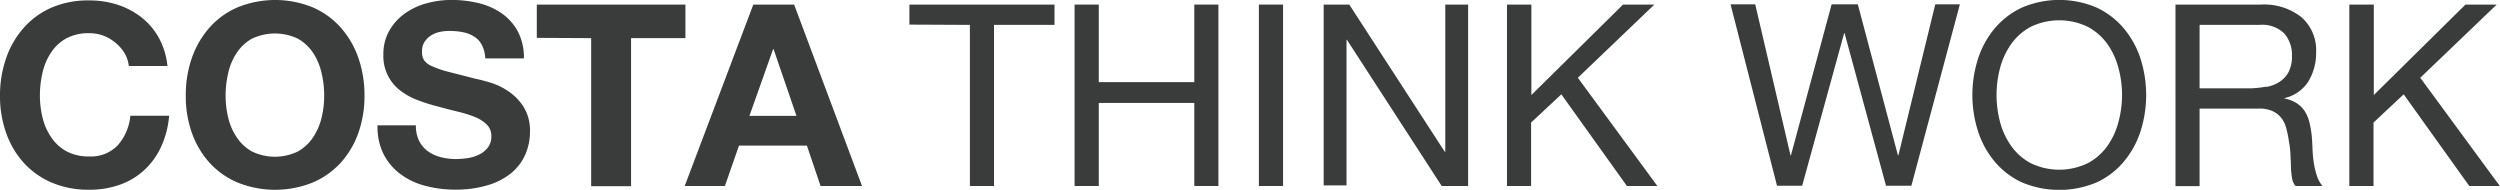
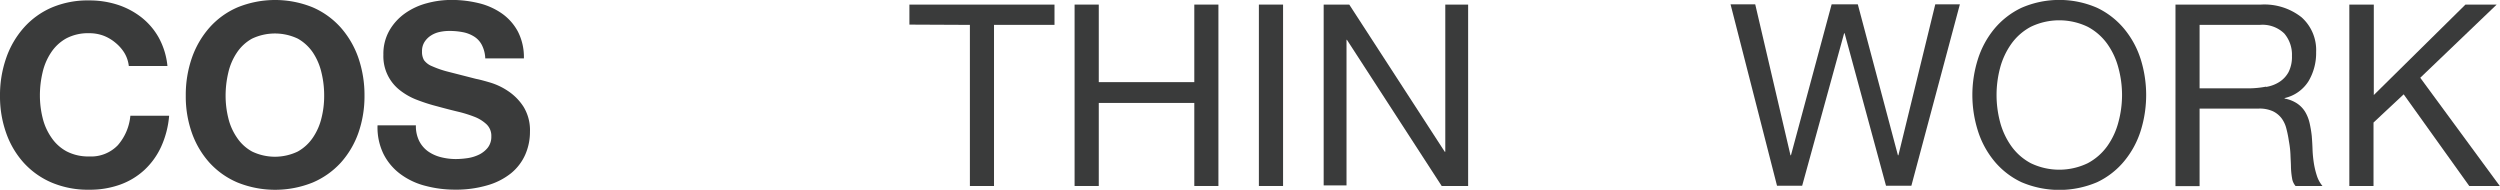
<svg xmlns="http://www.w3.org/2000/svg" id="Capa_1" data-name="Capa 1" viewBox="0 0 354.6 26.92">
  <defs>
    <style>.cls-1{fill:#3a3b3b;}</style>
  </defs>
  <title>logo_thinkwork_gris_oscuro</title>
  <path class="cls-1" d="M4802.64,3636.83a5.75,5.75,0,0,0-1.27-1.43,5.93,5.93,0,0,0-1.71-1,5.8,5.8,0,0,0-2-.34,6.63,6.63,0,0,0-3.24.73,6.17,6.17,0,0,0-2.16,2,8.48,8.48,0,0,0-1.21,2.83,14.14,14.14,0,0,0-.38,3.27,13.21,13.21,0,0,0,.38,3.16,8.24,8.24,0,0,0,1.21,2.75,6.11,6.11,0,0,0,2.16,2,6.63,6.63,0,0,0,3.24.74,5.25,5.25,0,0,0,4.06-1.59,7.38,7.38,0,0,0,1.78-4.18H4809a13.25,13.25,0,0,1-1.12,4.36,10.43,10.43,0,0,1-2.38,3.32,10.12,10.12,0,0,1-3.46,2.09,12.66,12.66,0,0,1-4.36.72,13.24,13.24,0,0,1-5.31-1,11.4,11.4,0,0,1-4-2.83,12.43,12.43,0,0,1-2.49-4.23,15.46,15.46,0,0,1-.87-5.25,16,16,0,0,1,.87-5.35,12.75,12.75,0,0,1,2.49-4.3,11.29,11.29,0,0,1,4-2.89,13.07,13.07,0,0,1,5.31-1,12.91,12.91,0,0,1,4,.61,11,11,0,0,1,3.39,1.79,9.67,9.67,0,0,1,2.47,2.9,10.51,10.51,0,0,1,1.22,4h-5.48A4.58,4.58,0,0,0,4802.64,3636.83Z" transform="translate(-4785.01 -3629.35)" />
  <path class="cls-1" d="M4812.22,3637.58a12.91,12.91,0,0,1,2.49-4.3,11.29,11.29,0,0,1,4-2.89,14.15,14.15,0,0,1,10.65,0,11.4,11.4,0,0,1,4,2.89,12.91,12.91,0,0,1,2.49,4.3,16.26,16.26,0,0,1,.86,5.35,15.71,15.71,0,0,1-.86,5.25,12.59,12.59,0,0,1-2.49,4.23,11.51,11.51,0,0,1-4,2.83,14.28,14.28,0,0,1-10.65,0,11.4,11.4,0,0,1-4-2.83,12.59,12.59,0,0,1-2.49-4.23,15.46,15.46,0,0,1-.86-5.25A16,16,0,0,1,4812.22,3637.58Zm5.17,8.51a8.24,8.24,0,0,0,1.21,2.75,6.11,6.11,0,0,0,2.16,2,7.48,7.48,0,0,0,6.49,0,6.29,6.29,0,0,0,2.16-2,8.42,8.42,0,0,0,1.2-2.75,12.72,12.72,0,0,0,.38-3.16,13.61,13.61,0,0,0-.38-3.27,8.67,8.67,0,0,0-1.2-2.83,6.34,6.34,0,0,0-2.16-2,7.58,7.58,0,0,0-6.49,0,6.17,6.17,0,0,0-2.16,2,8.48,8.48,0,0,0-1.21,2.83,14.14,14.14,0,0,0-.38,3.27A13.21,13.21,0,0,0,4817.39,3646.09Z" transform="translate(-4785.01 -3629.35)" />
  <path class="cls-1" d="M4844.47,3649.35a4.11,4.11,0,0,0,1.24,1.46,5.52,5.52,0,0,0,1.82.83,8.64,8.64,0,0,0,2.16.27,12,12,0,0,0,1.63-.13,5.63,5.63,0,0,0,1.62-.49,3.61,3.61,0,0,0,1.26-1,2.51,2.51,0,0,0,.5-1.6,2.25,2.25,0,0,0-.66-1.69,5.28,5.28,0,0,0-1.75-1.09,17.84,17.84,0,0,0-2.45-.75c-.91-.22-1.84-.46-2.78-.72a24.79,24.79,0,0,1-2.81-.89,9.22,9.22,0,0,1-2.45-1.35,6.09,6.09,0,0,1-2.41-5.08,6.67,6.67,0,0,1,.85-3.44,7.67,7.67,0,0,1,2.21-2.43,9.59,9.59,0,0,1,3.1-1.44,13.29,13.29,0,0,1,3.46-.47,16.34,16.34,0,0,1,3.87.45,9.69,9.69,0,0,1,3.3,1.46,7.39,7.39,0,0,1,2.29,2.58,7.93,7.93,0,0,1,.85,3.8h-5.48a4.5,4.5,0,0,0-.49-1.91,3.08,3.08,0,0,0-1.1-1.19,4.58,4.58,0,0,0-1.56-.61,9.74,9.74,0,0,0-1.93-.18,6.31,6.31,0,0,0-1.37.14,3.67,3.67,0,0,0-1.24.5,3,3,0,0,0-.92.91,2.39,2.39,0,0,0-.36,1.36,2.33,2.33,0,0,0,.28,1.23,2.59,2.59,0,0,0,1.14.86,14.12,14.12,0,0,0,2.34.8l3.91,1c.48.09,1.15.27,2,.52a9.33,9.33,0,0,1,2.54,1.21,7.66,7.66,0,0,1,2.18,2.21,6.35,6.35,0,0,1,.92,3.55,8,8,0,0,1-.68,3.28,7.14,7.14,0,0,1-2,2.61,9.54,9.54,0,0,1-3.35,1.71,15.77,15.77,0,0,1-4.63.62,16.24,16.24,0,0,1-4.13-.53,10.14,10.14,0,0,1-3.53-1.64,8.06,8.06,0,0,1-2.43-2.84,8.57,8.57,0,0,1-.87-4.11H4844A4.77,4.77,0,0,0,4844.47,3649.35Z" transform="translate(-4785.01 -3629.35)" />
-   <path class="cls-1" d="M4861.15,3634.72V3630h21.08v4.76h-7.71v21h-5.66v-21Z" transform="translate(-4785.01 -3629.35)" />
-   <path class="cls-1" d="M4897.65,3630l9.63,25.73h-5.88l-1.94-5.73h-9.63l-2,5.73h-5.7l9.73-25.73Zm.33,15.78-3.24-9.44h-.08l-3.35,9.44Z" transform="translate(-4785.01 -3629.35)" />
  <path class="cls-1" d="M4914,3632.84V3630h20.58v2.88H4926v22.85h-3.42v-22.85Z" transform="translate(-4785.01 -3629.35)" />
  <path class="cls-1" d="M4940.86,3630V3641h13.55V3630h3.42v25.73h-3.42v-11.78h-13.55v11.78h-3.43V3630Z" transform="translate(-4785.01 -3629.35)" />
  <path class="cls-1" d="M4967,3630v25.73h-3.43V3630Z" transform="translate(-4785.01 -3629.35)" />
  <path class="cls-1" d="M4976.39,3630l13.54,20.87h.08V3630h3.24v25.73h-3.75L4976.06,3635H4976v20.65h-3.24V3630Z" transform="translate(-4785.01 -3629.35)" />
-   <path class="cls-1" d="M5002.22,3630v12.83l13-12.83h4.44l-10.85,10.38,11.28,15.35h-4.32l-9.3-13-4.29,4v9h-3.42V3630Z" transform="translate(-4785.01 -3629.35)" />
  <path class="cls-1" d="M5052.52,3655.69l-5.87-21.62h-.07l-5.95,21.62h-3.57l-6.59-25.73h3.5l5,21.41h.07l5.77-21.41h3.71l5.69,21.41h.07l5.23-21.41H5063l-6.88,25.73Z" transform="translate(-4785.01 -3629.35)" />
  <path class="cls-1" d="M5065.55,3637.76a12.86,12.86,0,0,1,2.32-4.3,11.33,11.33,0,0,1,3.86-3,13.43,13.43,0,0,1,10.74,0,11.3,11.3,0,0,1,3.85,3,12.88,12.88,0,0,1,2.33,4.3,17,17,0,0,1,0,10.13,12.78,12.78,0,0,1-2.33,4.3,11.15,11.15,0,0,1-3.85,3,13.66,13.66,0,0,1-10.74,0,11.19,11.19,0,0,1-3.86-3,12.76,12.76,0,0,1-2.32-4.3,16.84,16.84,0,0,1,0-10.13Zm3.15,8.9a10.57,10.57,0,0,0,1.59,3.41,8,8,0,0,0,2.77,2.43,9.31,9.31,0,0,0,8.07,0,8.07,8.07,0,0,0,2.78-2.43,10.34,10.34,0,0,0,1.58-3.41,14.67,14.67,0,0,0,0-7.67,10.34,10.34,0,0,0-1.58-3.41,8.07,8.07,0,0,0-2.78-2.43,9.31,9.31,0,0,0-8.07,0,8,8,0,0,0-2.77,2.43,10.57,10.57,0,0,0-1.59,3.41,15,15,0,0,0,0,7.67Z" transform="translate(-4785.01 -3629.35)" />
  <path class="cls-1" d="M5105.71,3630a8.5,8.5,0,0,1,5.75,1.8,6.22,6.22,0,0,1,2.07,4.94,7.82,7.82,0,0,1-1.07,4.11,5.42,5.42,0,0,1-3.4,2.41v.07a4.66,4.66,0,0,1,1.82.73,3.87,3.87,0,0,1,1.12,1.2,5.58,5.58,0,0,1,.61,1.57,16.89,16.89,0,0,1,.3,1.8c.05.63.09,1.26.11,1.91s.09,1.29.18,1.91a11.88,11.88,0,0,0,.42,1.78,4.35,4.35,0,0,0,.81,1.5h-3.82a2.17,2.17,0,0,1-.49-1.08,11.25,11.25,0,0,1-.16-1.53c0-.57-.05-1.17-.07-1.82a13.29,13.29,0,0,0-.22-1.91,15.74,15.74,0,0,0-.36-1.79,4.14,4.14,0,0,0-.68-1.47,3.4,3.4,0,0,0-1.23-1,4.57,4.57,0,0,0-2-.38H5097v11h-3.42V3630Zm.72,11.68a4.92,4.92,0,0,0,1.89-.71,3.81,3.81,0,0,0,1.3-1.4,4.78,4.78,0,0,0,.48-2.29,4.62,4.62,0,0,0-1.08-3.17,4.42,4.42,0,0,0-3.49-1.23H5097v9h7.14A13.83,13.83,0,0,0,5106.43,3641.64Z" transform="translate(-4785.01 -3629.35)" />
  <path class="cls-1" d="M5121.71,3630v12.83l13-12.83h4.43l-10.84,10.38,11.28,15.35h-4.33l-9.3-13-4.28,4v9h-3.43V3630Z" transform="translate(-4785.01 -3629.35)" />
</svg>